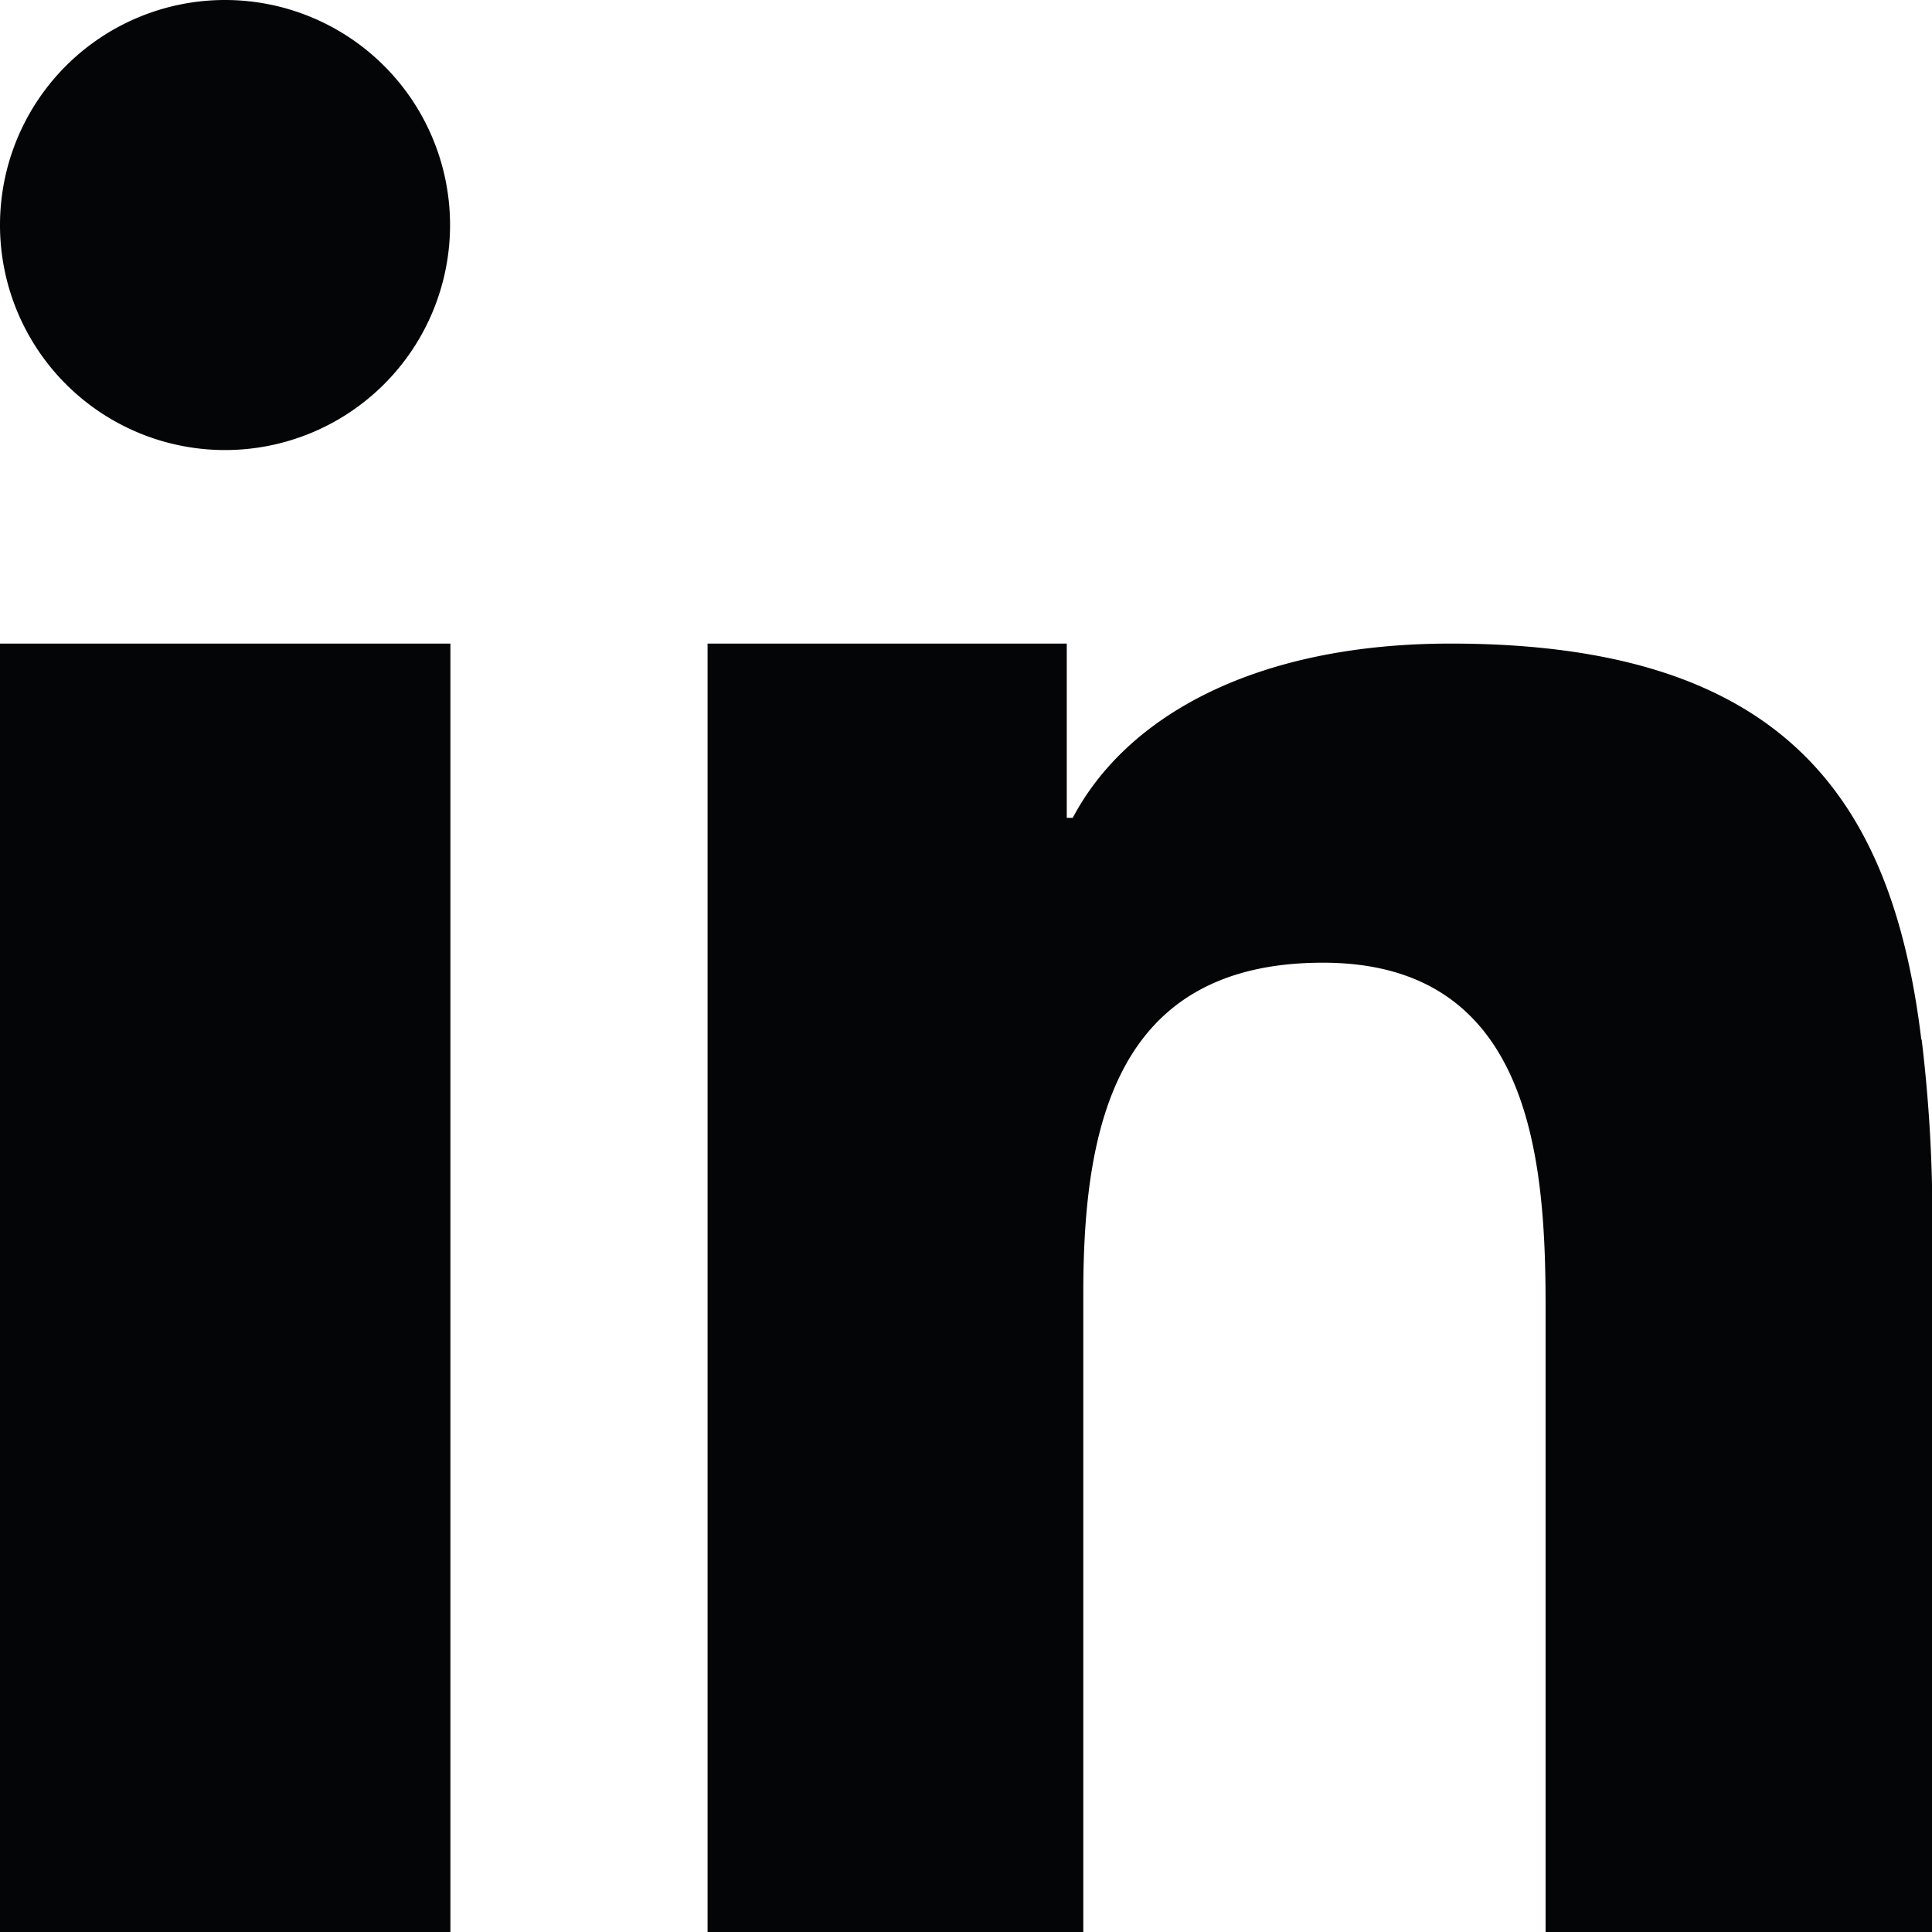
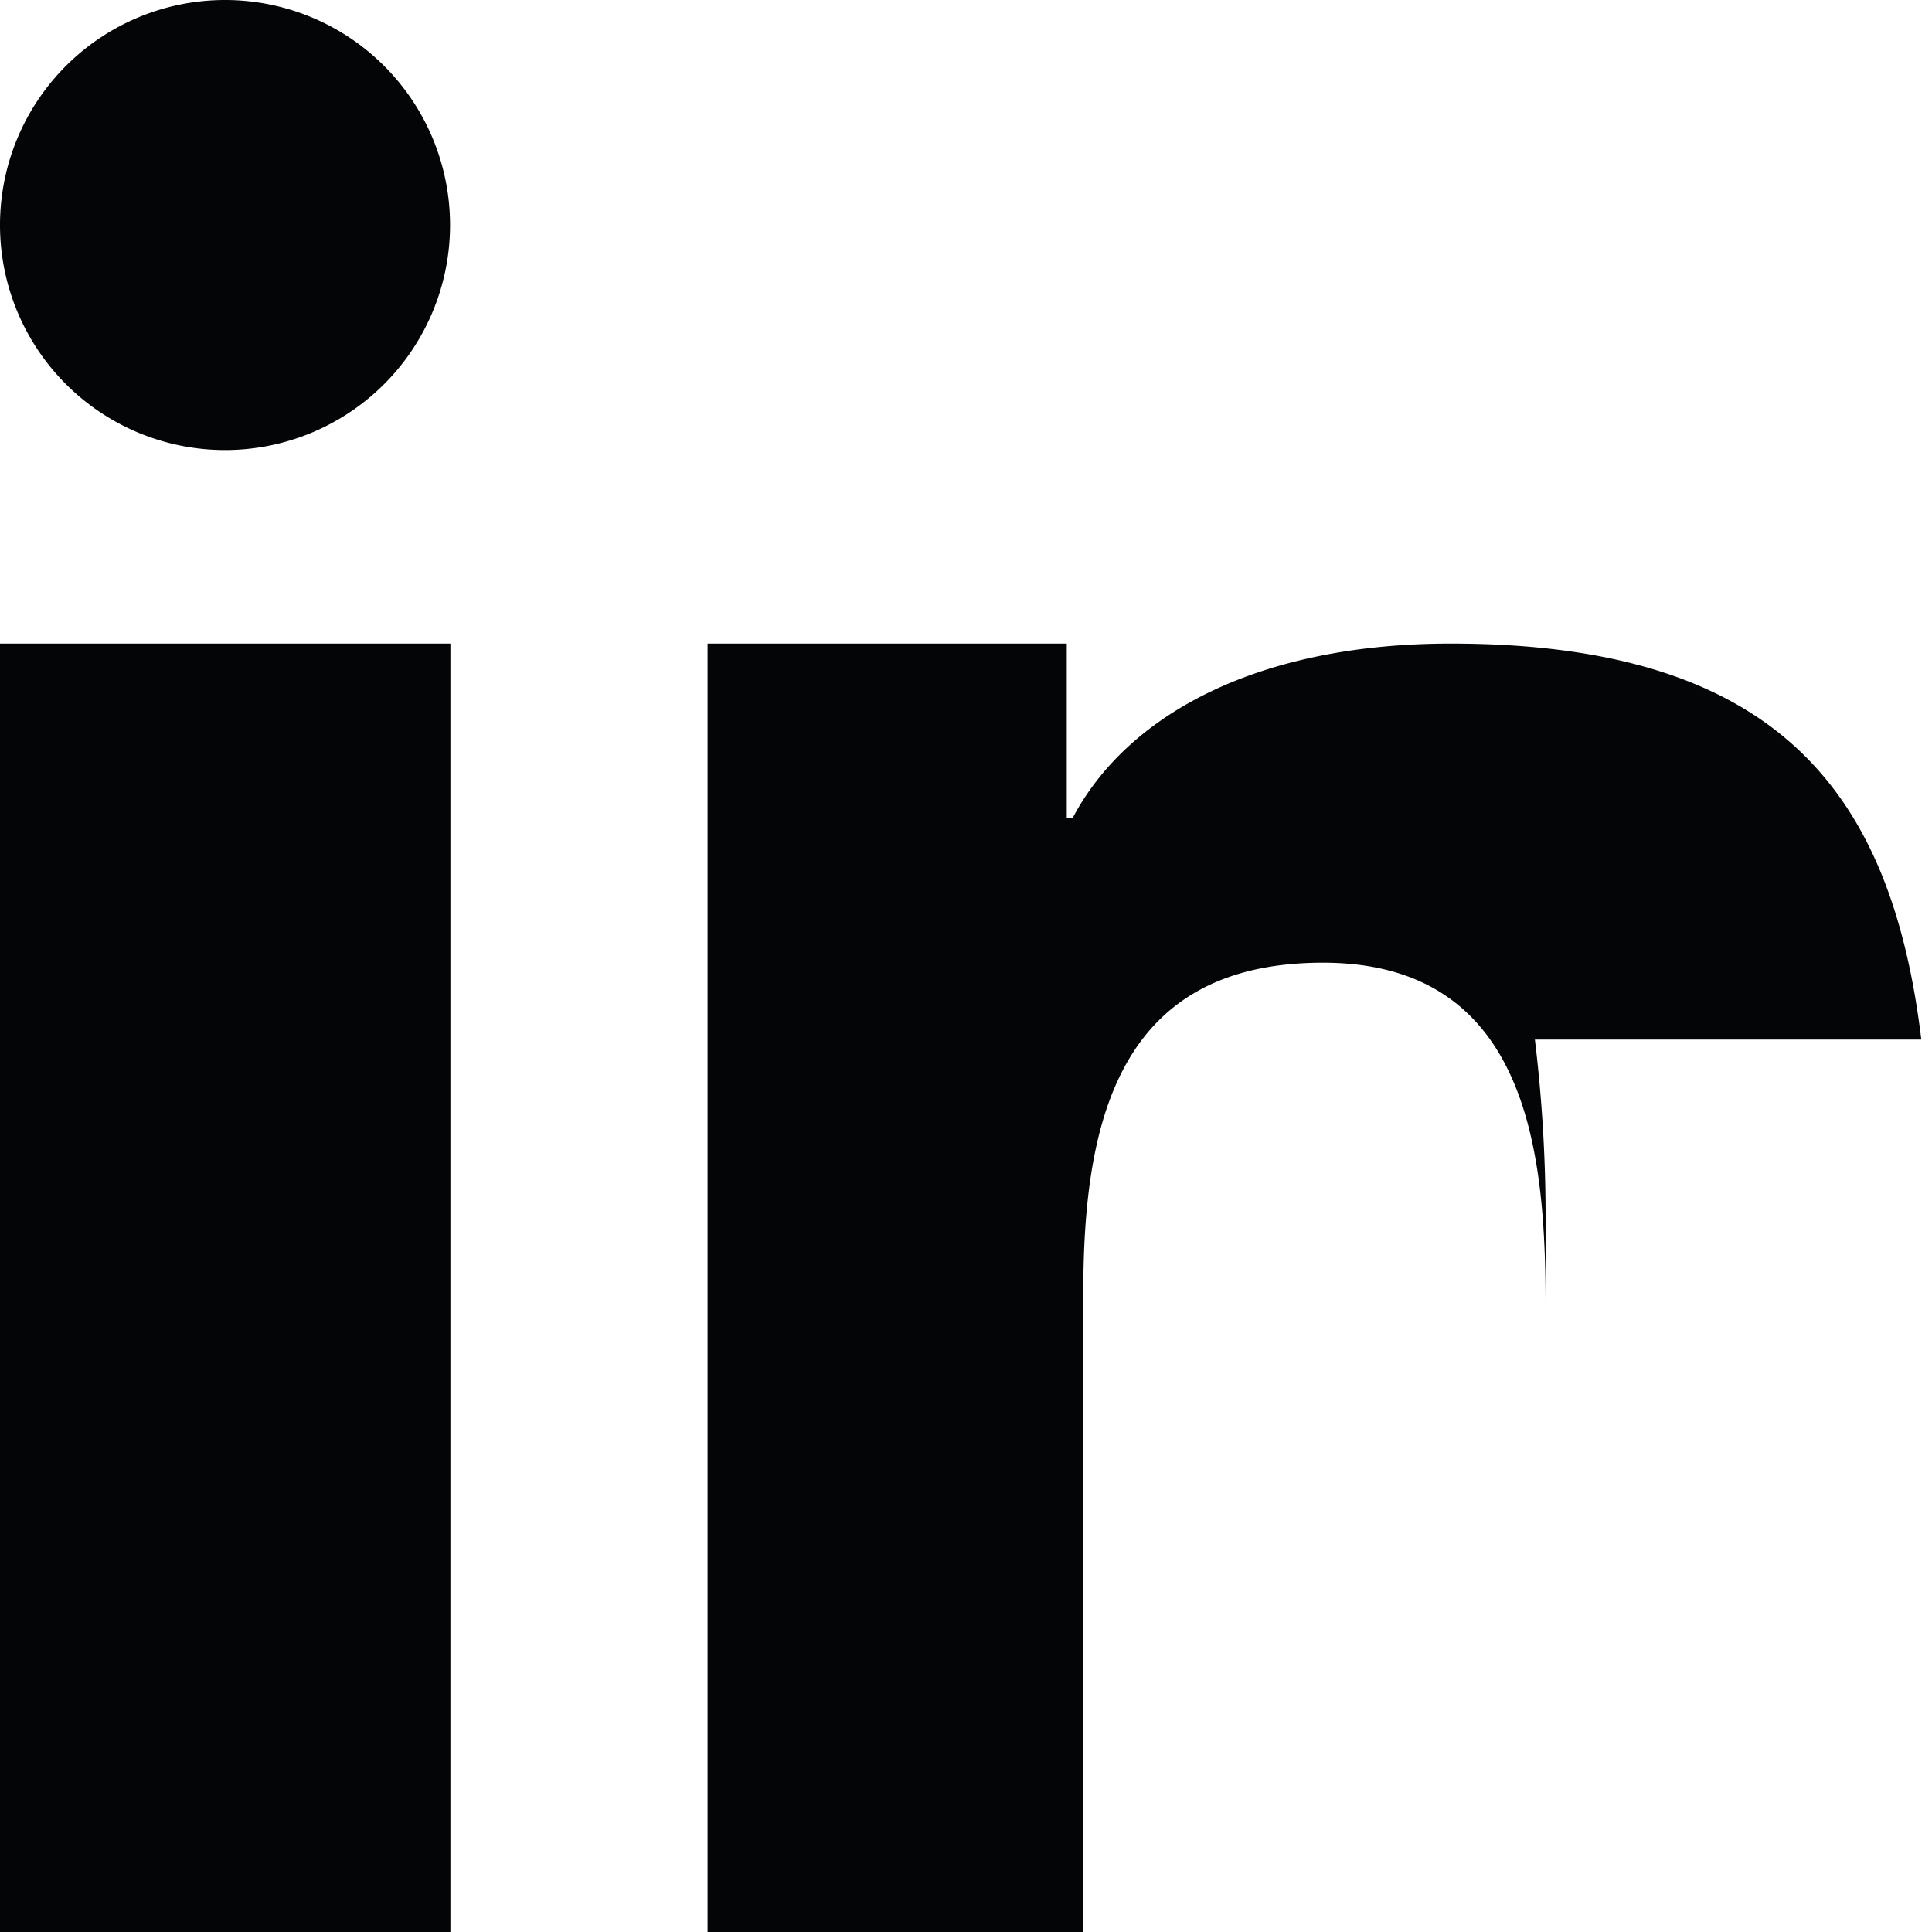
<svg xmlns="http://www.w3.org/2000/svg" width="27.474" height="27.474" viewBox="0 0 27.474 27.474">
-   <path id="Path_1821" data-name="Path 1821" d="M0,14.025V27.474H6.405V9.152H0Zm27.322.758c-.42-3.473-2-5.631-6.692-5.631-2.747,0-4.6,1.012-5.375,2.478H15.17V9.152H10.062V27.474h5.343V18.39c0-2.394.472-4.7,3.407-4.7s3.167,2.731,3.167,4.871v8.916h5.5V17.412a21.077,21.077,0,0,0-.152-2.629M3.2,0a3.2,3.2,0,1,0,3.2,3.2A3.2,3.2,0,0,0,3.2,0" fill="#040506" fill-rule="evenodd" />
+   <path id="Path_1821" data-name="Path 1821" d="M0,14.025V27.474H6.405V9.152H0Zm27.322.758c-.42-3.473-2-5.631-6.692-5.631-2.747,0-4.6,1.012-5.375,2.478H15.17V9.152H10.062V27.474h5.343V18.39c0-2.394.472-4.7,3.407-4.7s3.167,2.731,3.167,4.871v8.916V17.412a21.077,21.077,0,0,0-.152-2.629M3.2,0a3.2,3.2,0,1,0,3.2,3.2A3.2,3.2,0,0,0,3.2,0" fill="#040506" fill-rule="evenodd" />
</svg>